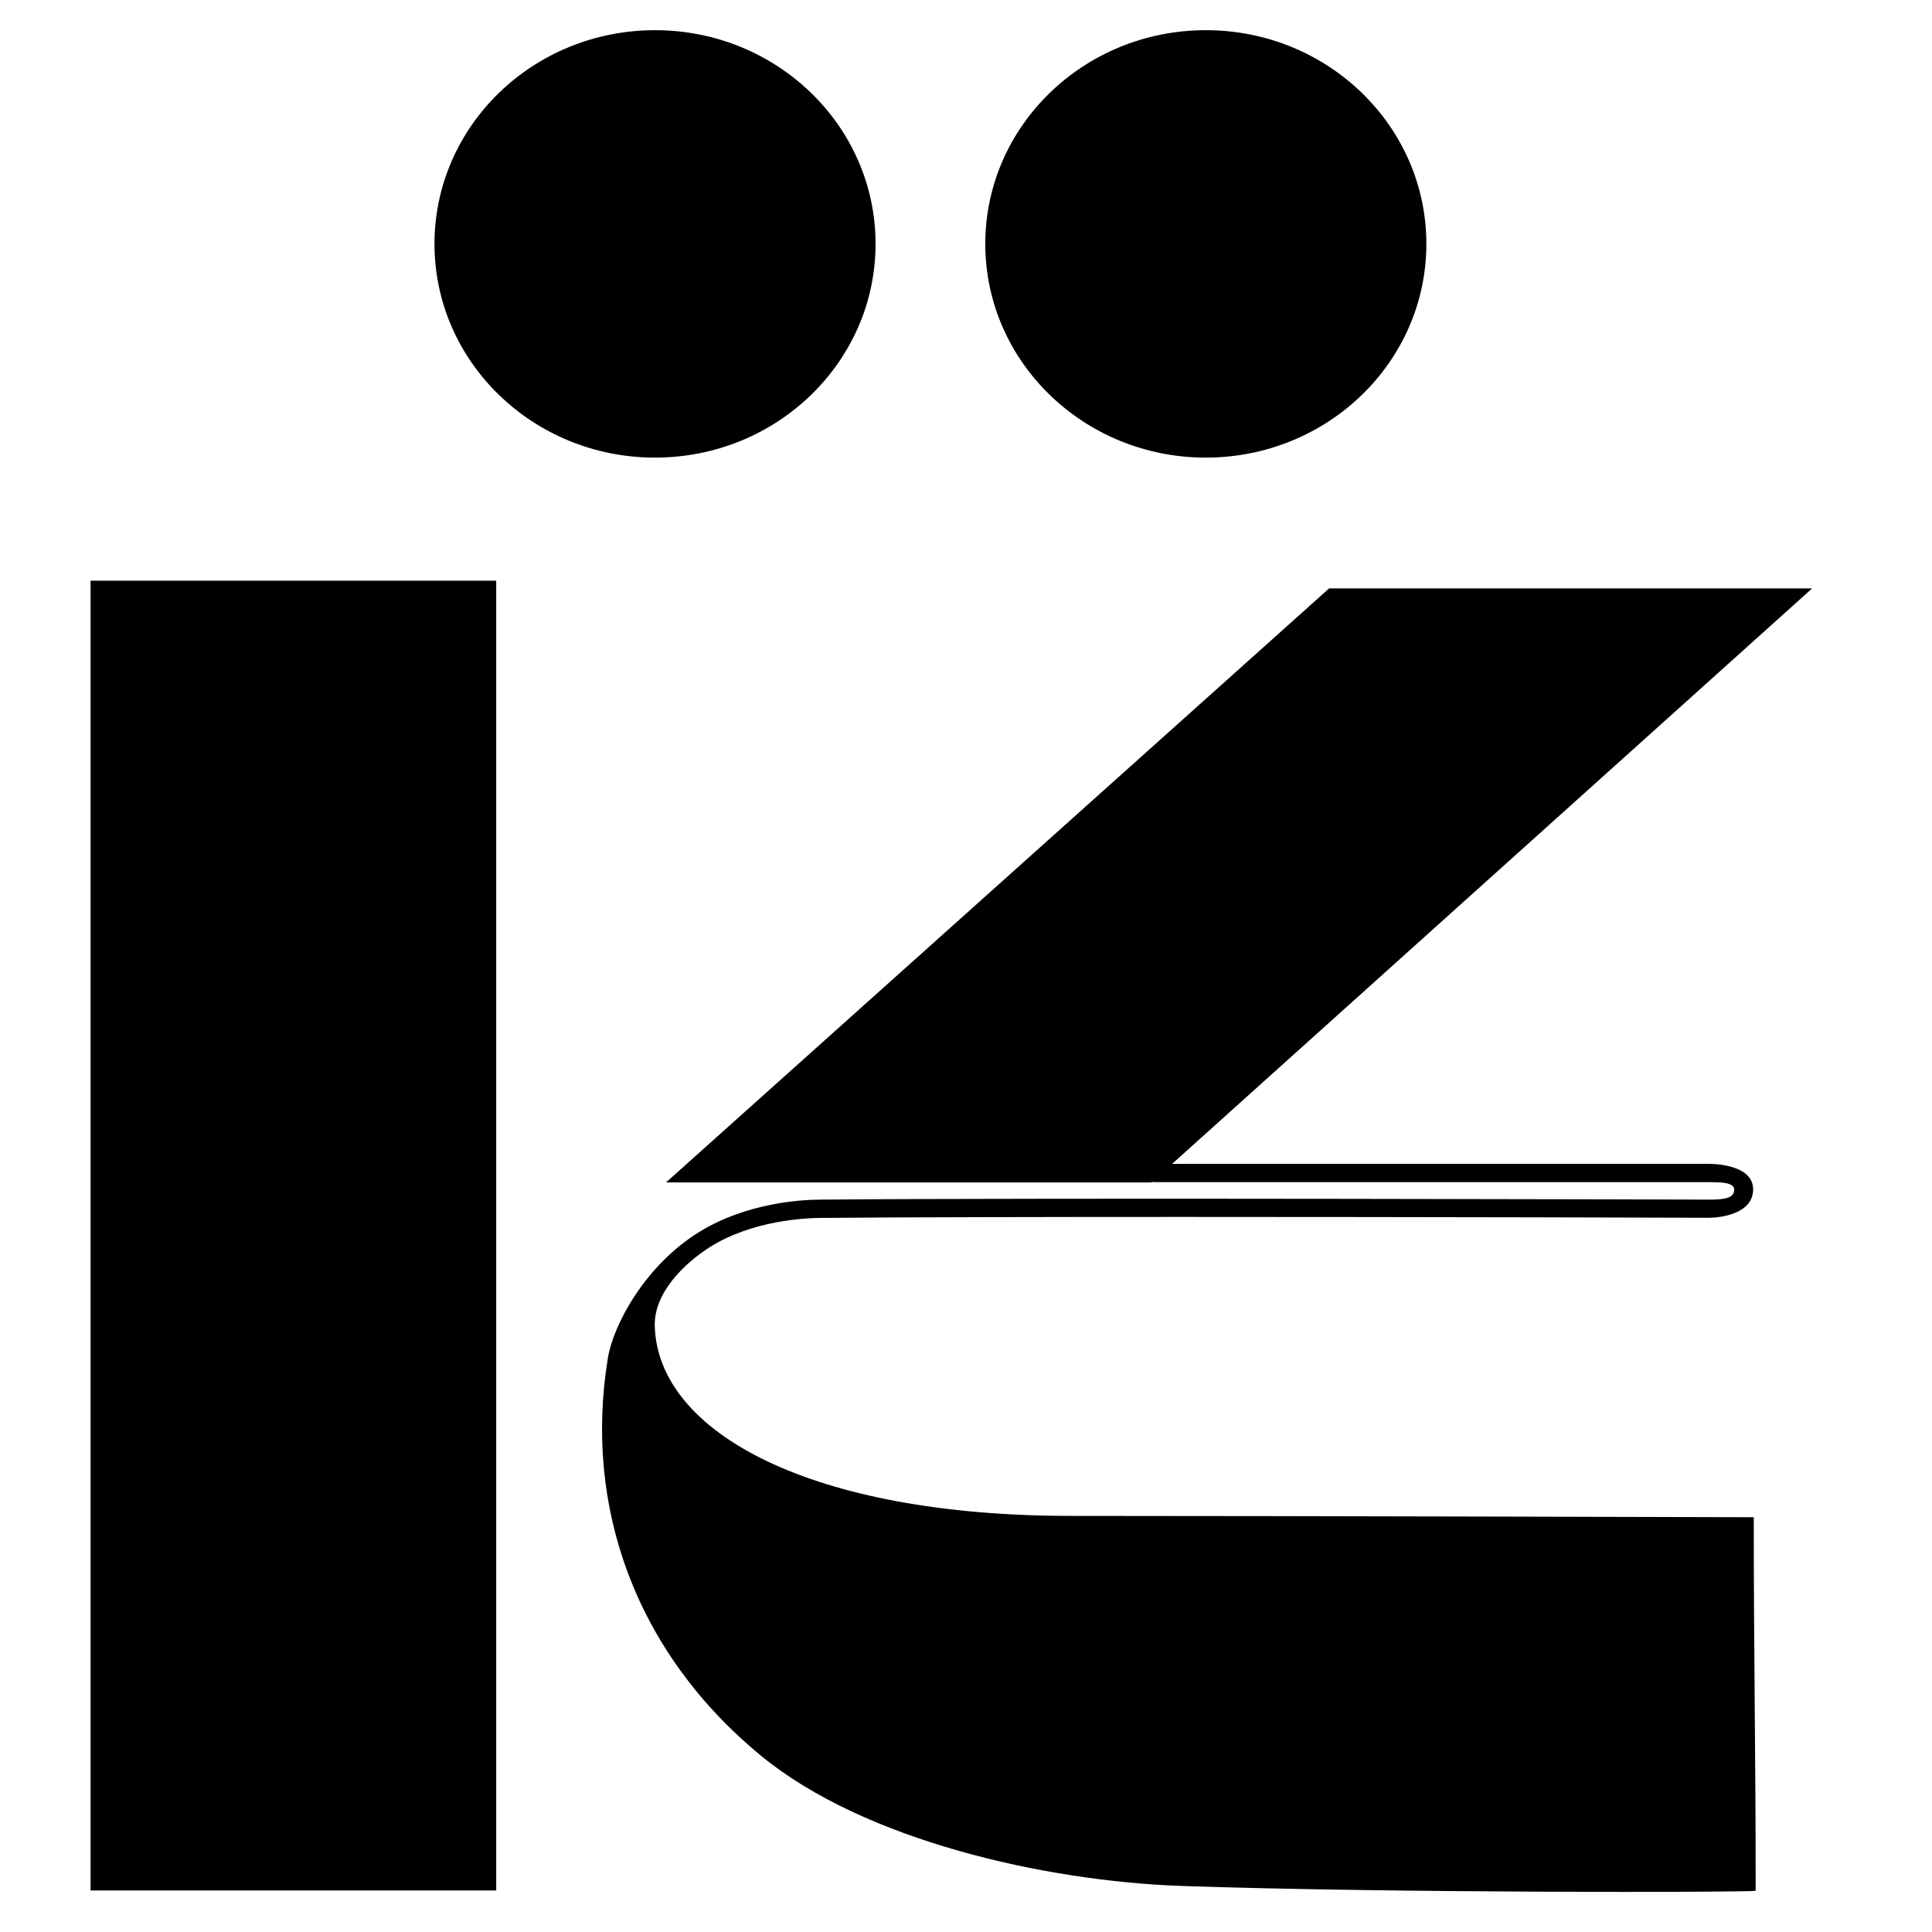
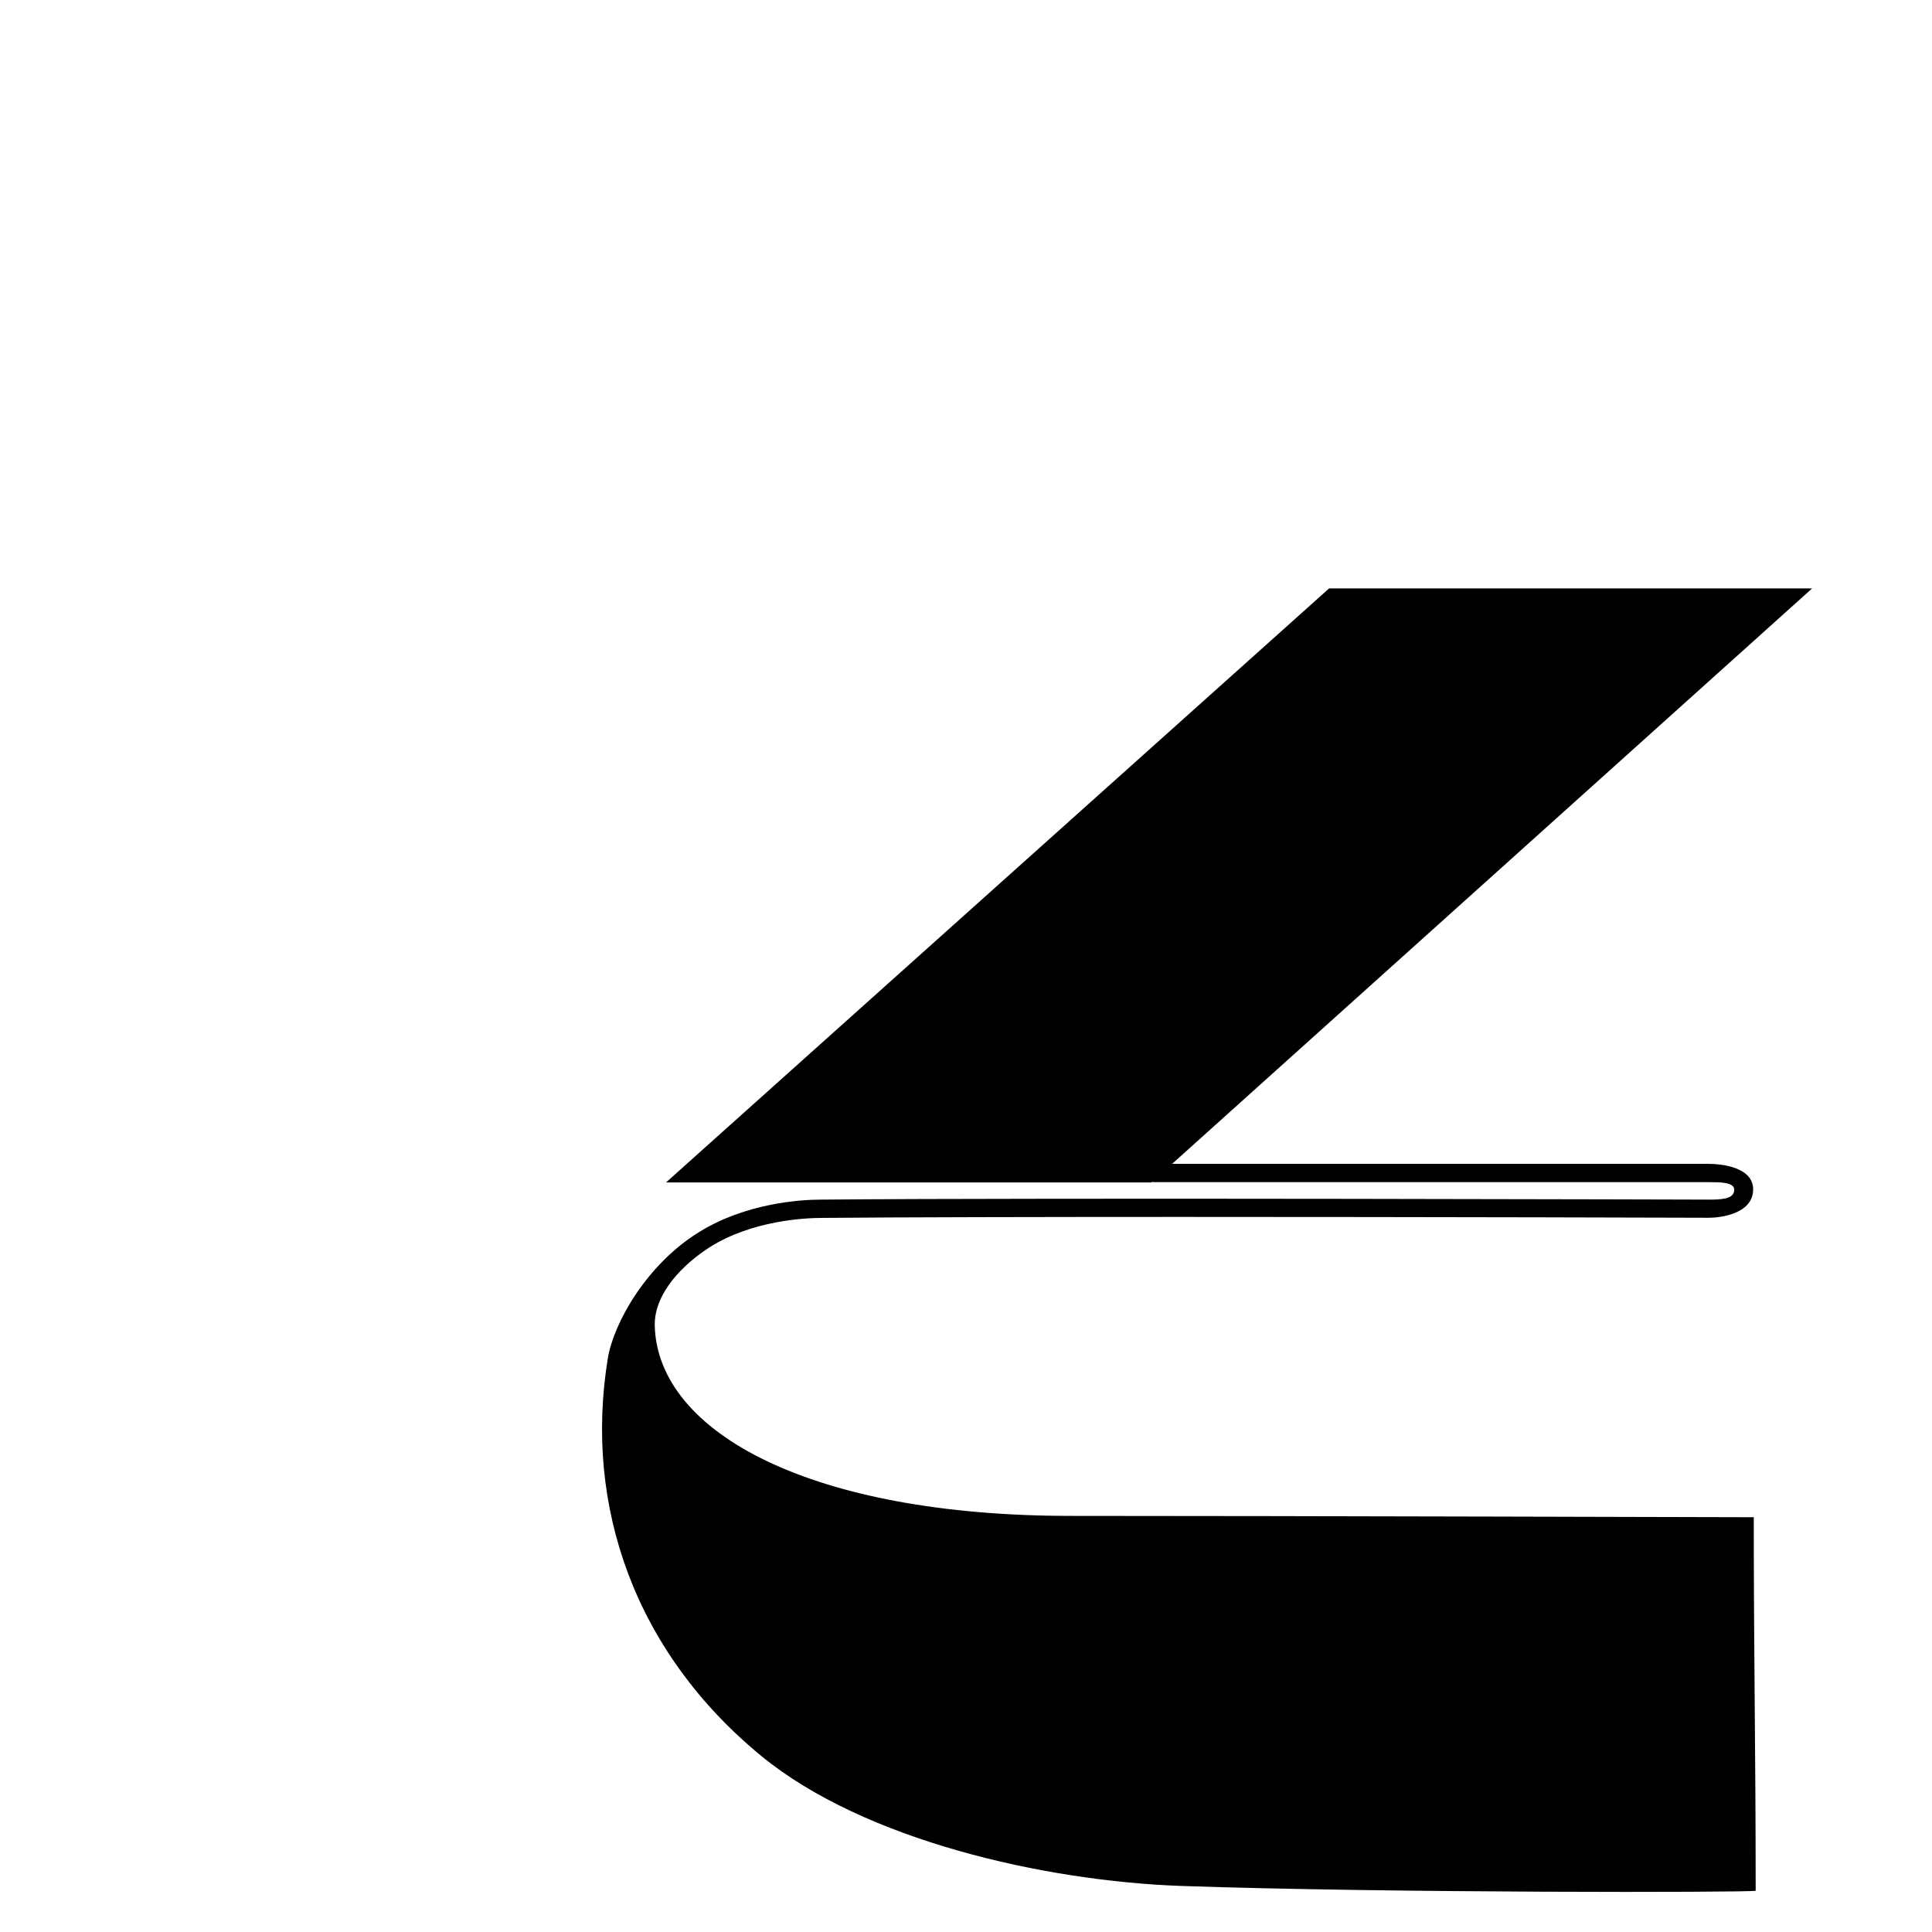
<svg xmlns="http://www.w3.org/2000/svg" width="64" height="64" viewBox="0 0 64 64" fill="none">
-   <path d="M39.944 15.159C43.979 15.159 47.25 11.989 47.25 8.079C47.25 4.17 43.979 1 39.944 1C35.91 1 32.639 4.17 32.639 8.079C32.639 11.989 35.91 15.159 39.944 15.159Z" fill="black" />
-   <path d="M21.698 15.159C25.733 15.159 29.004 11.989 29.004 8.079C29.004 4.17 25.733 1 21.698 1C17.663 1 14.393 4.17 14.393 8.079C14.393 11.989 17.663 15.159 21.698 15.159Z" fill="black" />
  <path d="M38.144 39.169L60.029 19.492C53.157 19.492 44.028 19.492 44.028 19.492L22.064 39.169H38.144Z" fill="black" />
-   <path d="M3 62.624V19.236H16.438V62.624H3Z" fill="black" />
  <path d="M58.096 50.26C57.419 50.26 42.88 50.216 35.468 50.216C26.895 50.216 21.805 47.474 21.69 43.937C21.656 42.831 22.653 41.864 23.513 41.313C24.932 40.419 26.69 40.349 27.191 40.345C29.704 40.321 34.81 40.312 39.09 40.312C47.419 40.312 56.336 40.338 56.609 40.34C56.997 40.34 58.075 40.209 58.075 39.398C58.075 38.648 56.983 38.554 56.602 38.554H38.176V39.16H56.58C56.972 39.16 57.444 39.16 57.448 39.405C57.448 39.682 57.153 39.73 56.713 39.739C56.503 39.739 34.602 39.671 27.184 39.739C26.487 39.739 24.702 39.864 23.177 40.802C21.392 41.895 20.318 43.863 20.135 44.997C19.332 49.908 21.051 54.759 25.239 58.185C28.623 60.951 34.571 62.315 39.148 62.475C45.989 62.711 57.899 62.693 58.159 62.634C58.159 57.934 58.096 55.002 58.096 50.26Z" fill="black" />
</svg>